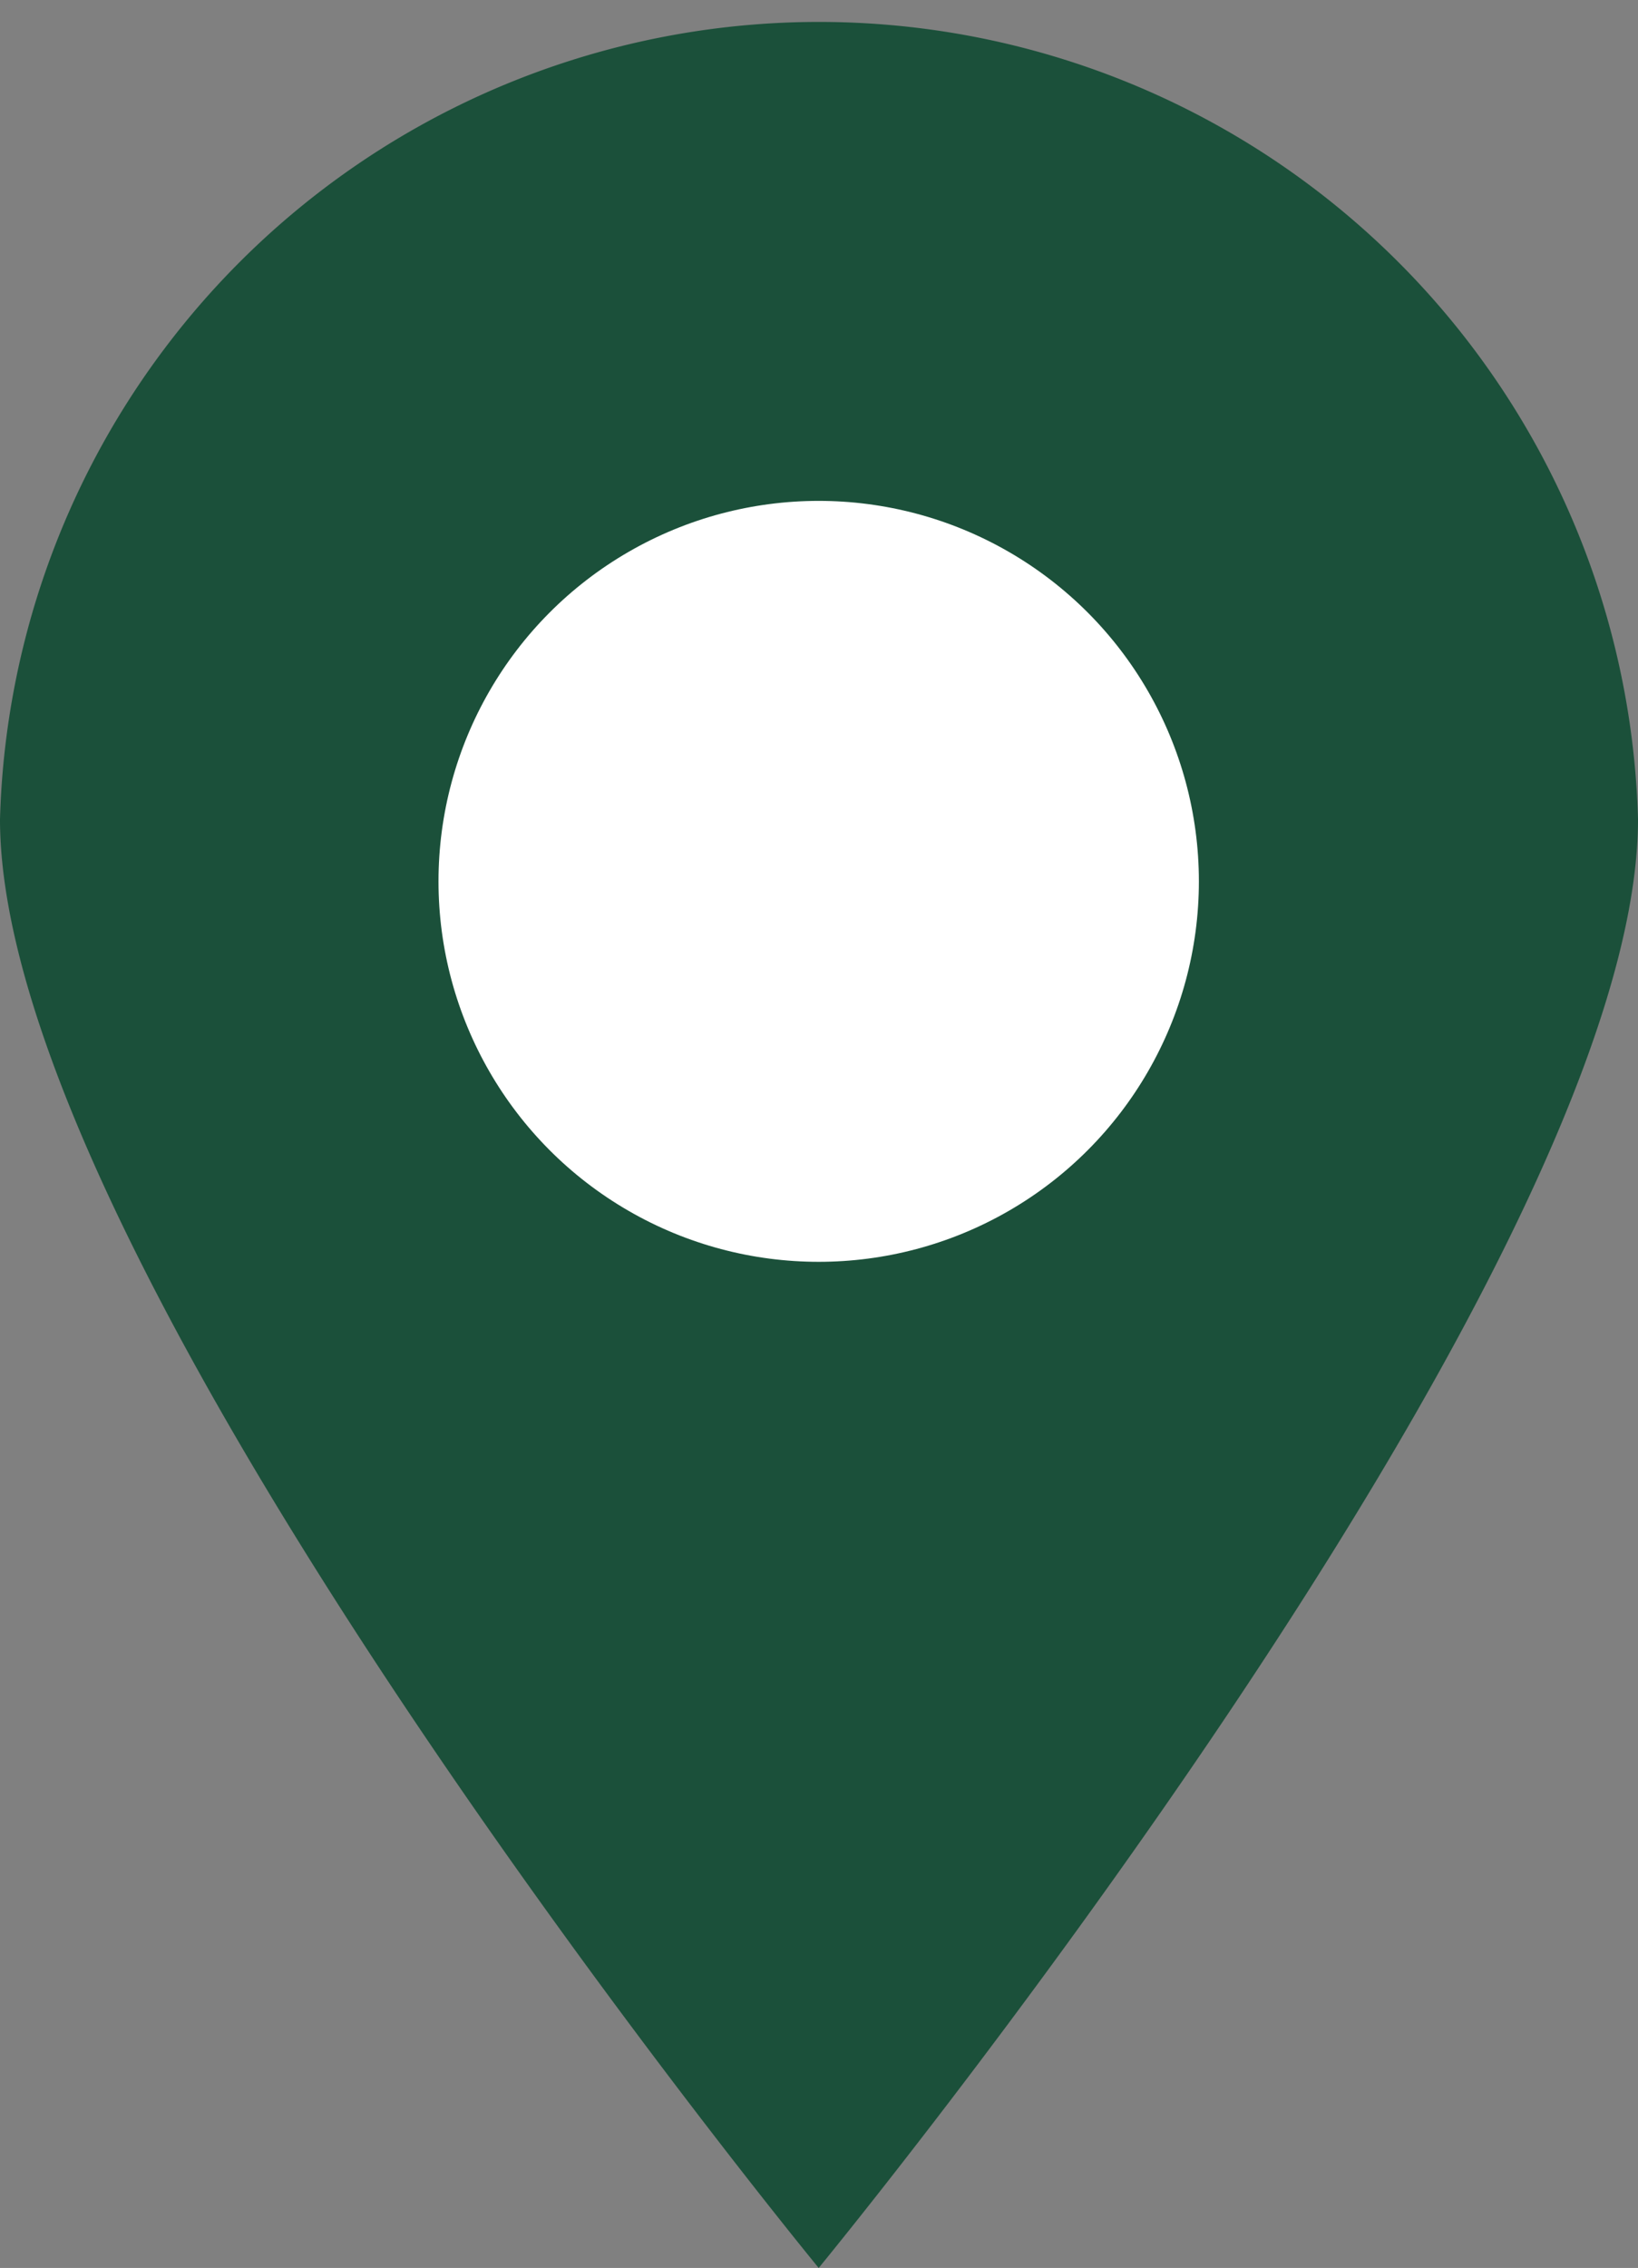
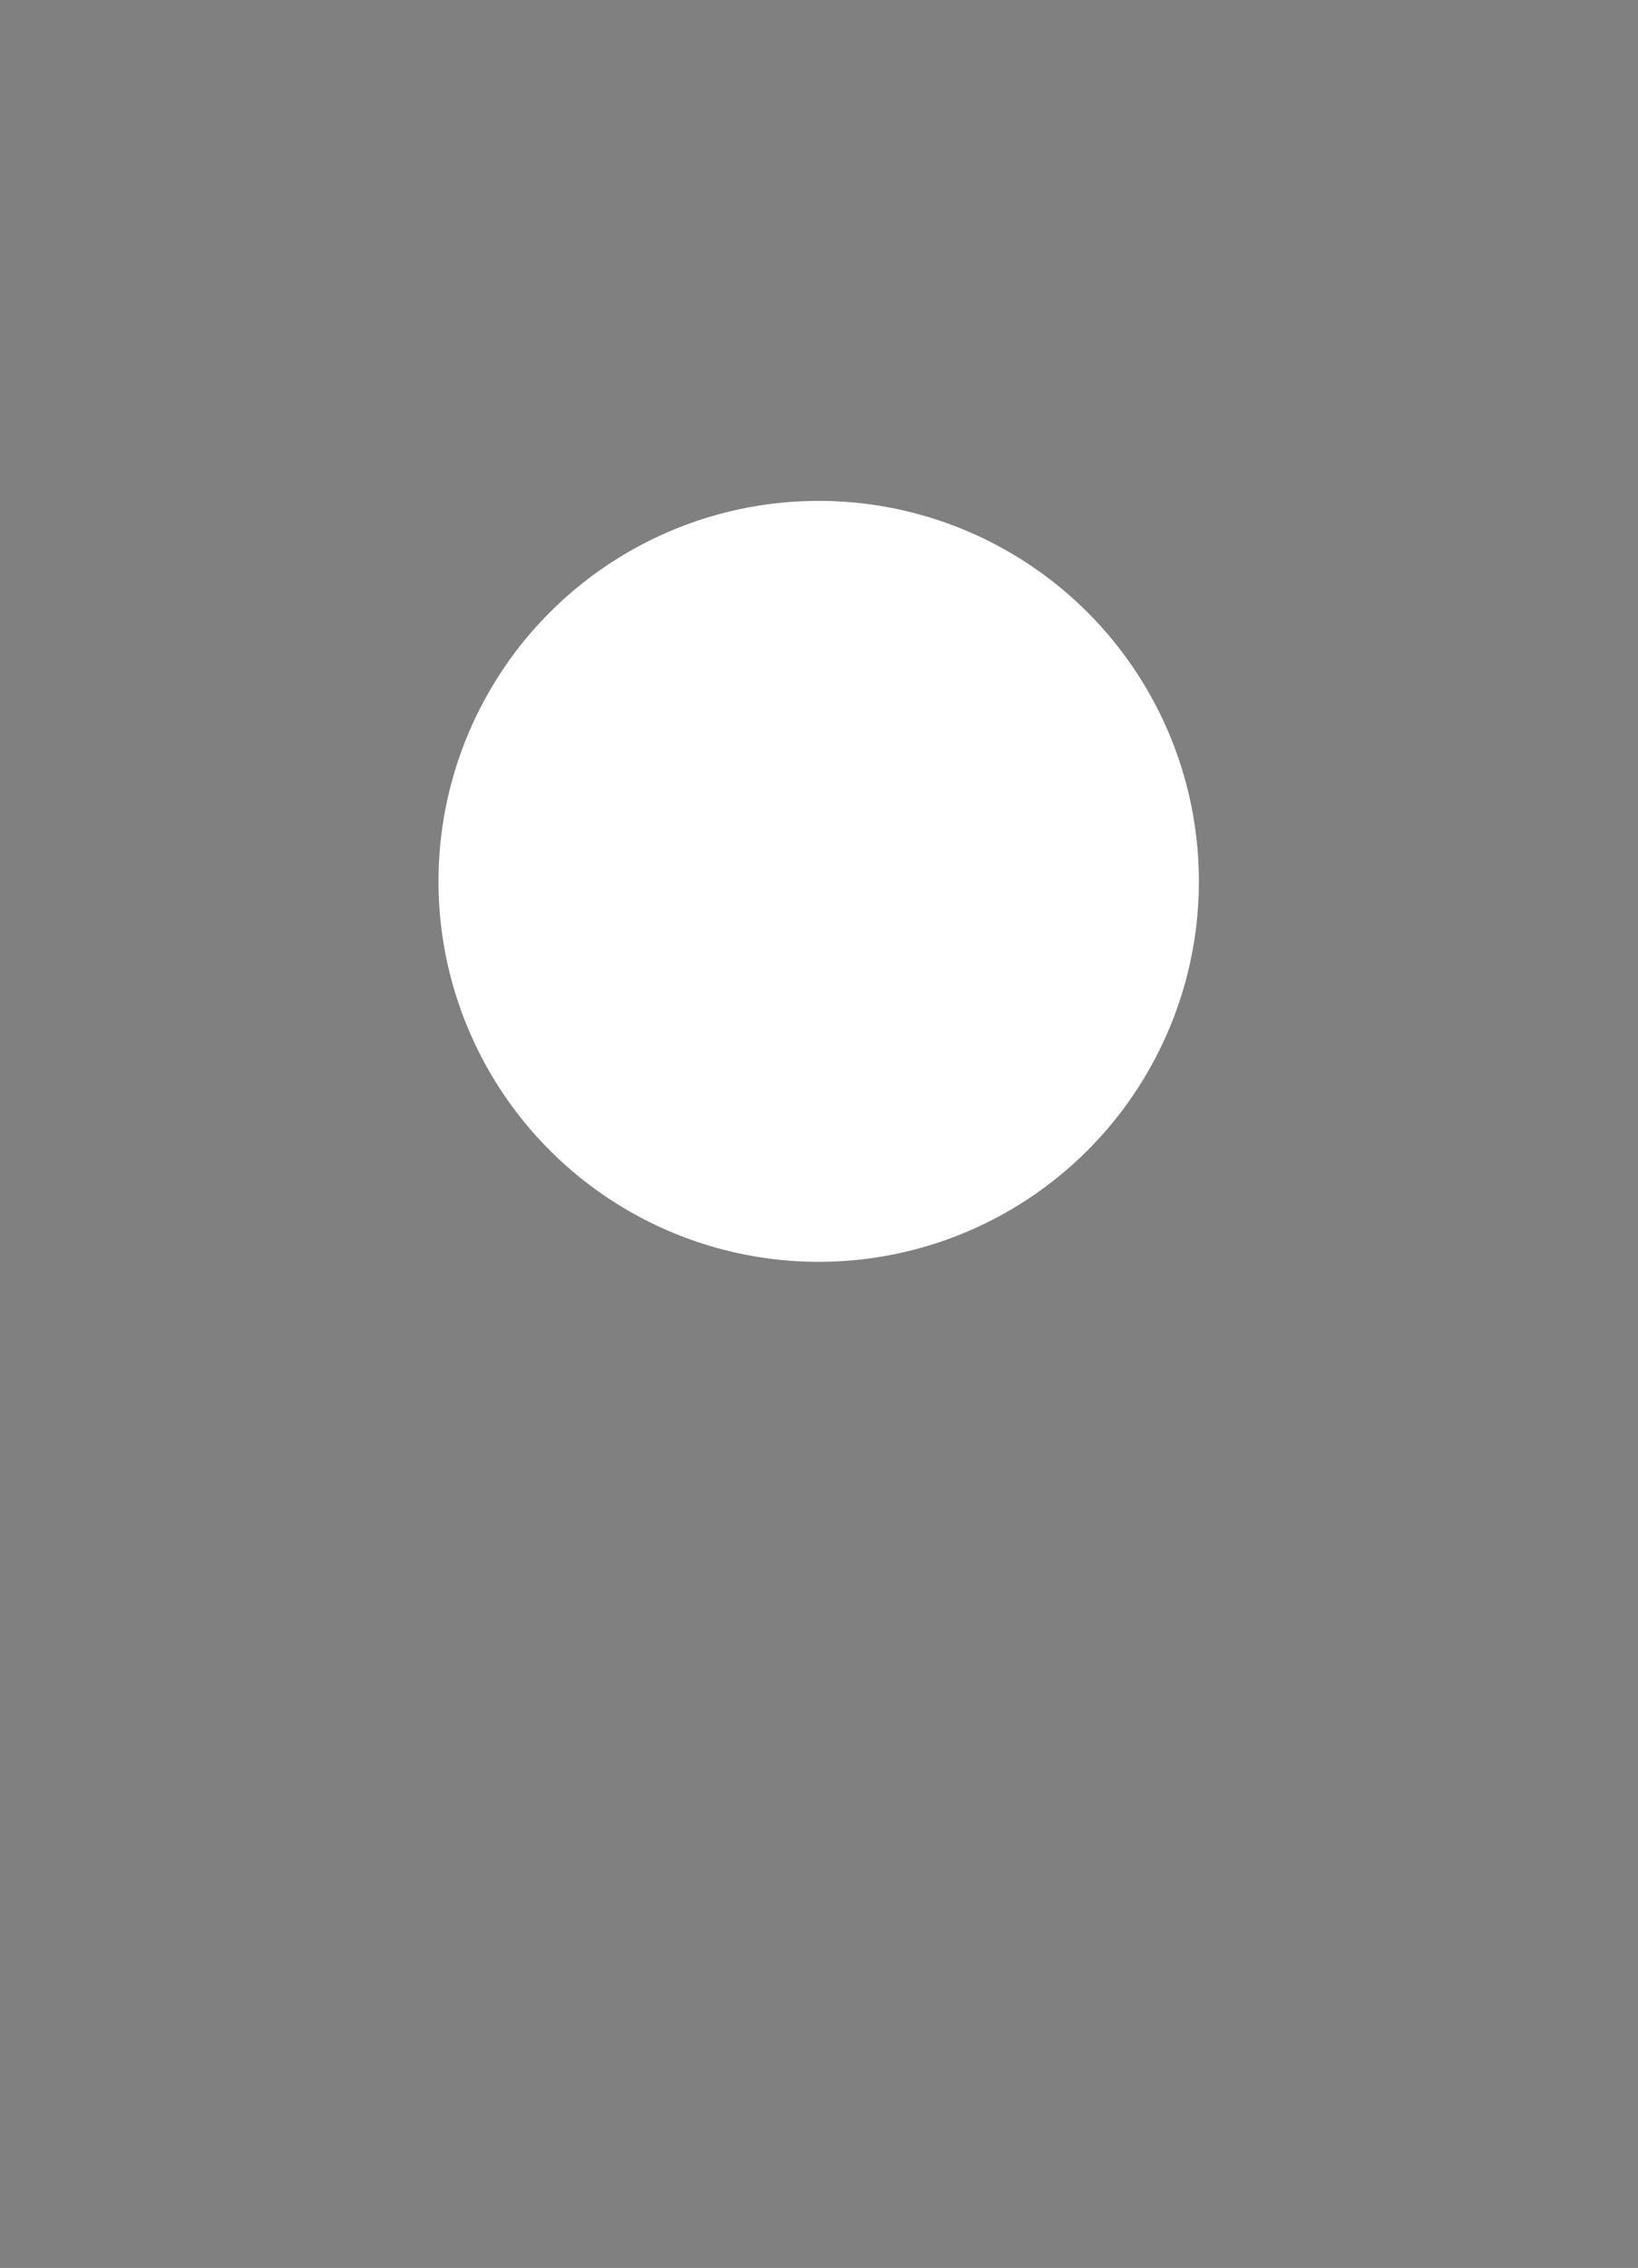
<svg xmlns="http://www.w3.org/2000/svg" viewBox="0 0 26.41 36.54">
  <rect x="0" y="0" width="26.41" height="36.54" fill="#808080" stroke="none" />
  <defs>
    <style>.cls-1{fill:#1b503a;}.cls-2{fill:#fff;}</style>
  </defs>
  <g id="Calque_2" data-name="Calque 2">
    <g id="textes">
-       <path class="cls-1" d="M26.41,13.2c0,7.29-13.21,23.34-13.21,23.34S0,20.49,0,13.2a13.21,13.21,0,0,1,26.41,0Z" />
      <circle class="cls-2" cx="13.2" cy="14.2" r="6.13" />
    </g>
  </g>
</svg>